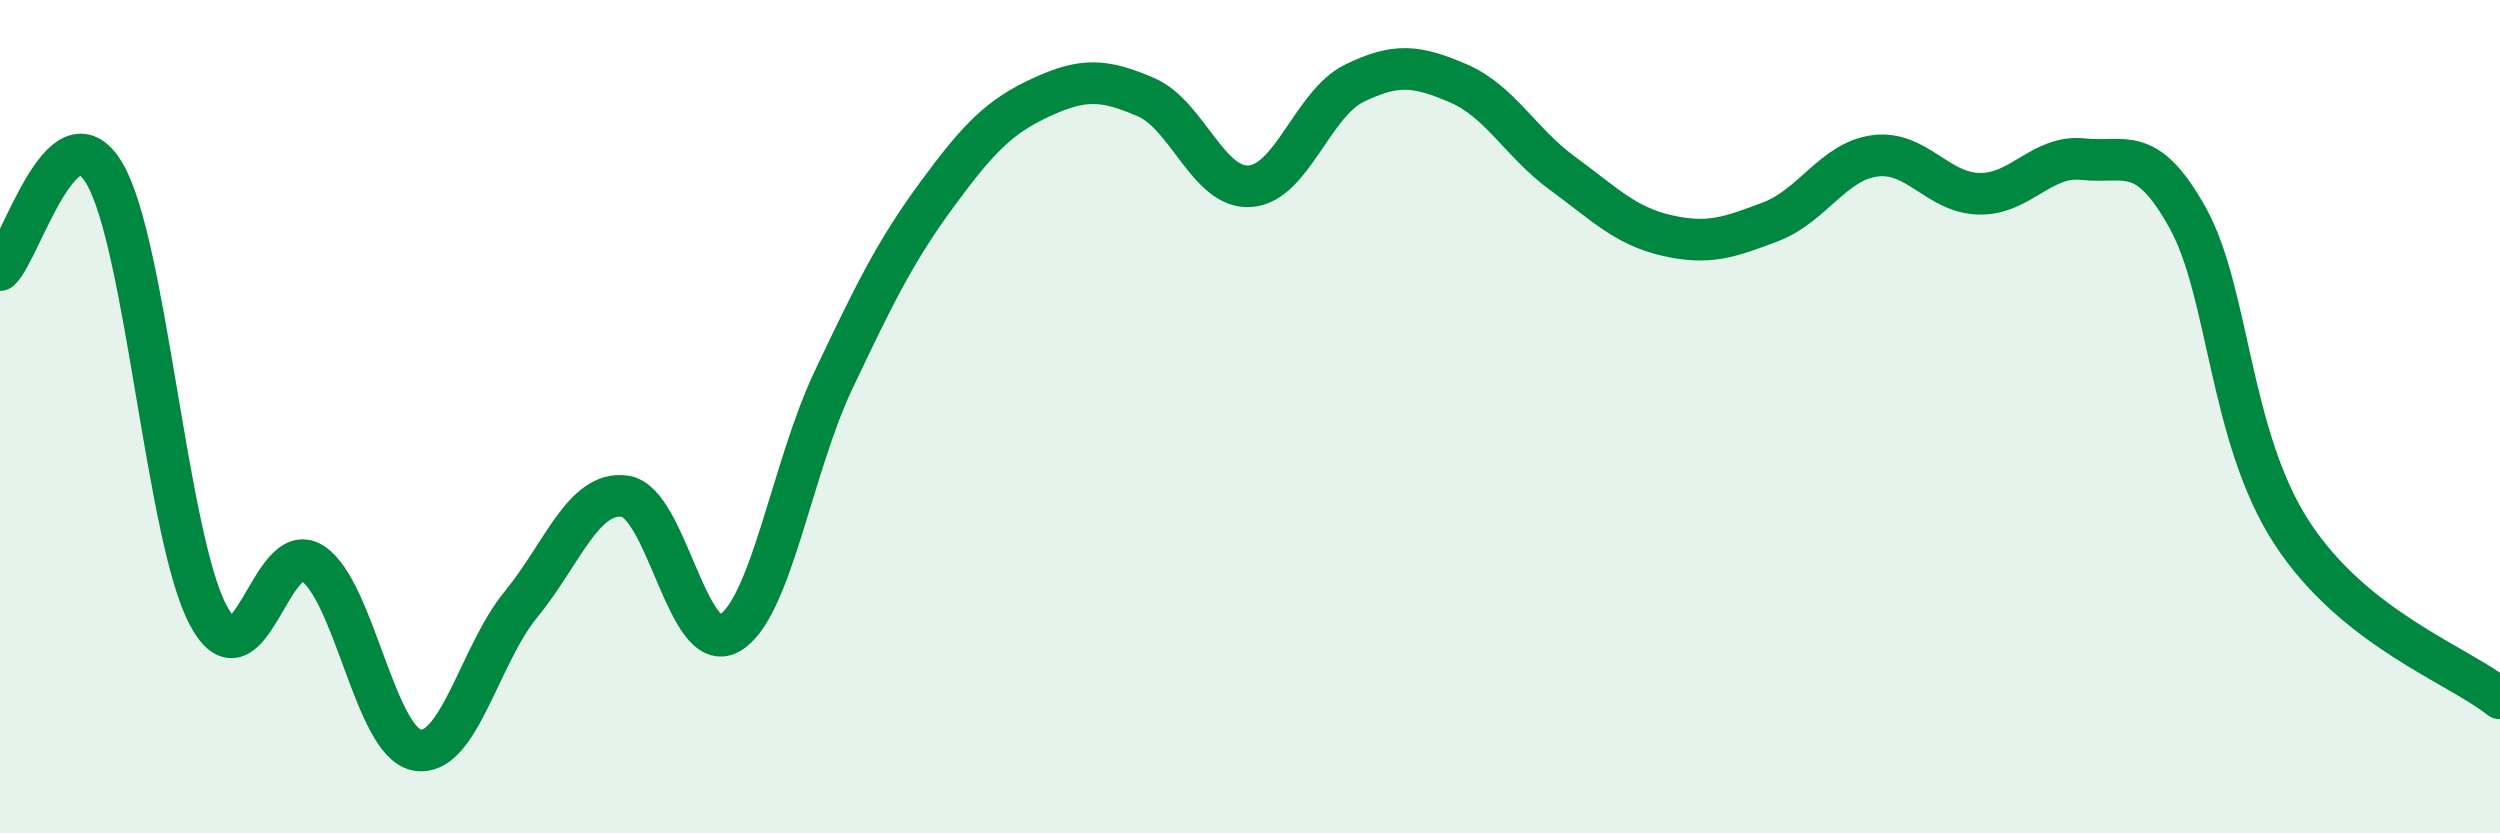
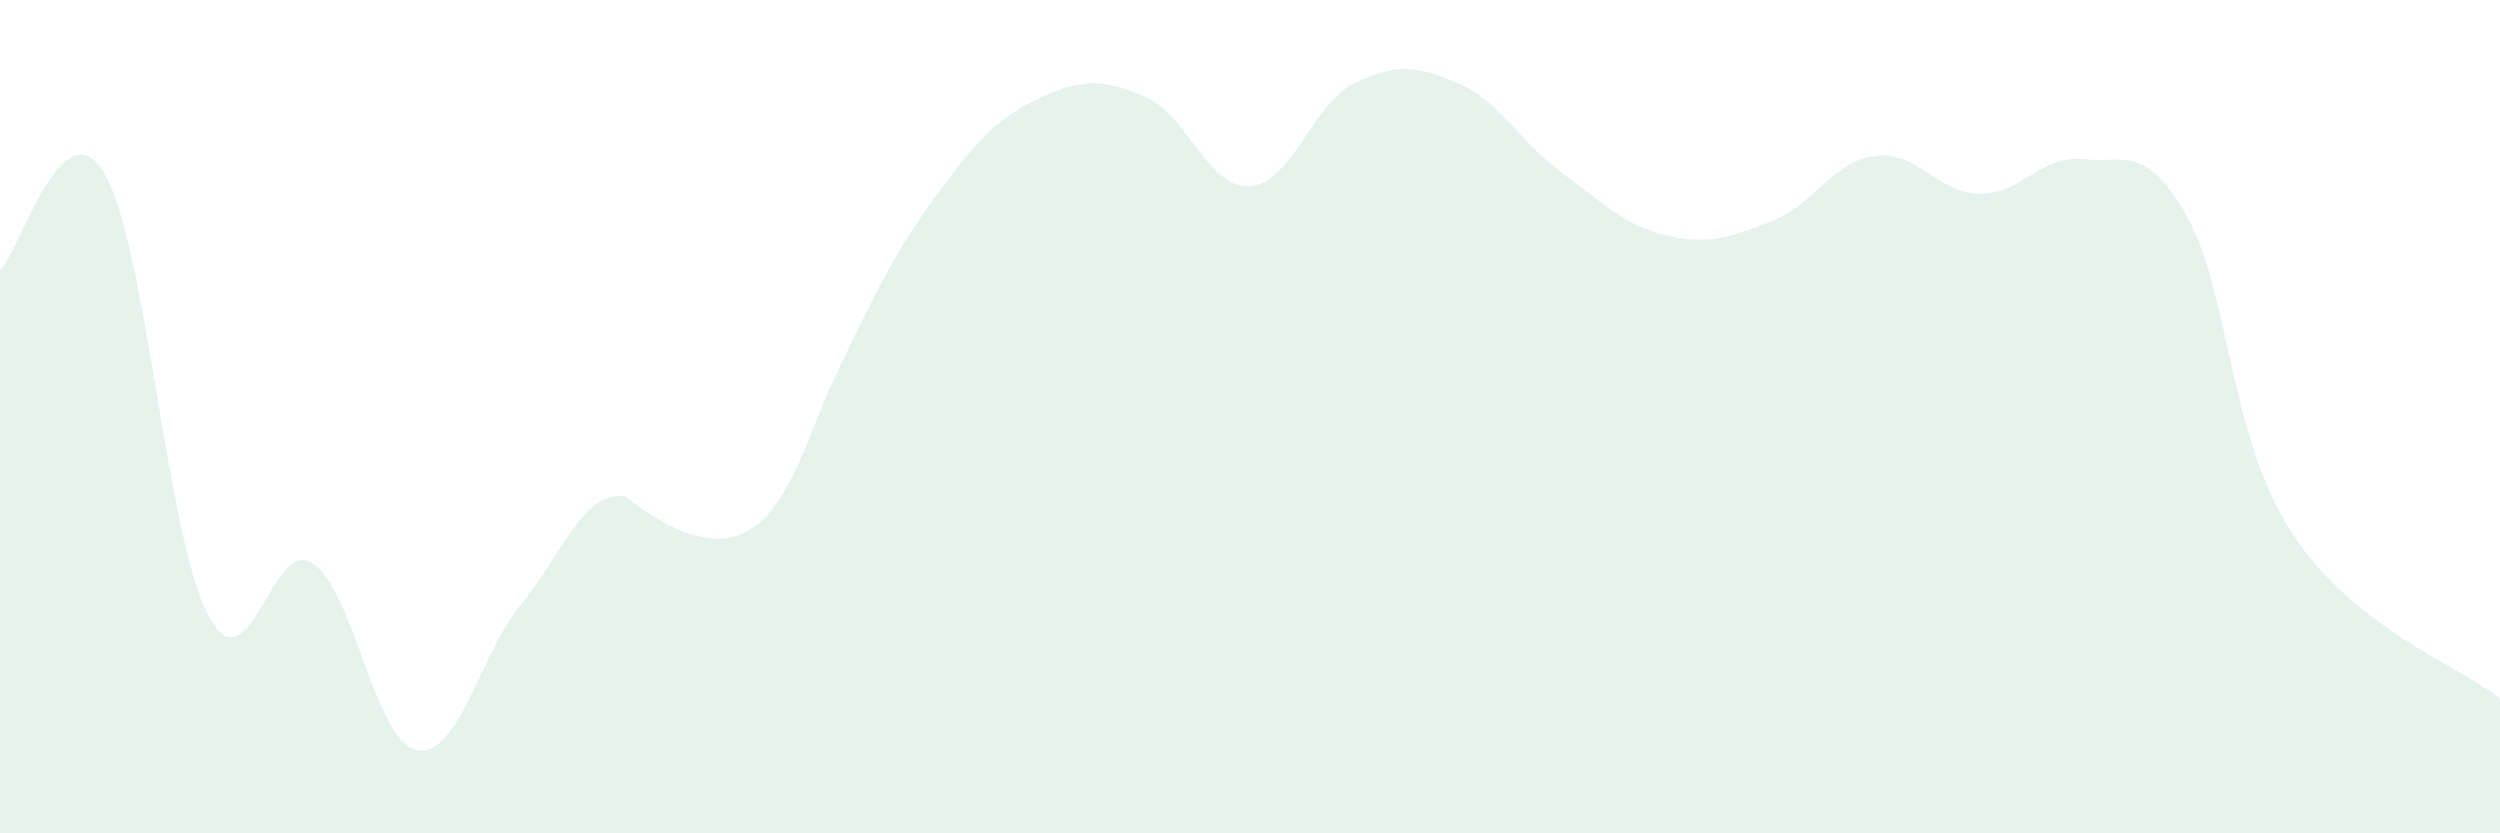
<svg xmlns="http://www.w3.org/2000/svg" width="60" height="20" viewBox="0 0 60 20">
-   <path d="M 0,6.48 C 0.5,6.01 1.5,2.49 2.5,4.15 C 3.5,5.81 4,12.9 5,14.77 C 6,16.64 6.5,12.87 7.5,13.52 C 8.5,14.17 9,17.8 10,18 C 11,18.2 11.5,15.73 12.5,14.51 C 13.5,13.29 14,11.77 15,11.91 C 16,12.05 16.5,15.76 17.5,15.2 C 18.5,14.64 19,11.24 20,9.13 C 21,7.02 21.5,6.01 22.5,4.65 C 23.5,3.29 24,2.79 25,2.33 C 26,1.87 26.5,1.9 27.5,2.33 C 28.5,2.76 29,4.54 30,4.47 C 31,4.4 31.5,2.49 32.5,2 C 33.5,1.51 34,1.57 35,2 C 36,2.43 36.5,3.43 37.5,4.16 C 38.5,4.89 39,5.42 40,5.65 C 41,5.88 41.5,5.7 42.5,5.32 C 43.5,4.94 44,3.87 45,3.74 C 46,3.61 46.5,4.63 47.5,4.65 C 48.5,4.67 49,3.71 50,3.82 C 51,3.93 51.5,3.43 52.5,5.22 C 53.5,7.01 53.5,10.47 55,12.78 C 56.5,15.09 59,15.96 60,16.76L60 20L0 20Z" fill="#008740" opacity="0.1" stroke-linecap="round" stroke-linejoin="round" />
-   <path d="M 0,6.48 C 0.5,6.01 1.5,2.49 2.5,4.15 C 3.5,5.81 4,12.9 5,14.77 C 6,16.64 6.5,12.87 7.5,13.52 C 8.5,14.17 9,17.8 10,18 C 11,18.2 11.5,15.73 12.5,14.51 C 13.5,13.29 14,11.77 15,11.91 C 16,12.05 16.5,15.76 17.5,15.2 C 18.5,14.64 19,11.24 20,9.13 C 21,7.02 21.5,6.01 22.5,4.65 C 23.5,3.29 24,2.79 25,2.33 C 26,1.87 26.5,1.9 27.5,2.33 C 28.5,2.76 29,4.54 30,4.47 C 31,4.4 31.5,2.49 32.5,2 C 33.5,1.51 34,1.57 35,2 C 36,2.43 36.5,3.43 37.5,4.16 C 38.5,4.89 39,5.42 40,5.65 C 41,5.88 41.5,5.7 42.5,5.32 C 43.5,4.94 44,3.87 45,3.74 C 46,3.61 46.5,4.63 47.5,4.65 C 48.5,4.67 49,3.71 50,3.82 C 51,3.93 51.5,3.43 52.5,5.22 C 53.5,7.01 53.5,10.47 55,12.78 C 56.5,15.09 59,15.96 60,16.76" stroke="#008740" stroke-width="1" fill="none" stroke-linecap="round" stroke-linejoin="round" />
+   <path d="M 0,6.48 C 0.5,6.01 1.5,2.49 2.5,4.15 C 3.5,5.81 4,12.9 5,14.77 C 6,16.64 6.5,12.87 7.5,13.52 C 8.5,14.17 9,17.8 10,18 C 11,18.2 11.5,15.73 12.5,14.51 C 13.5,13.29 14,11.77 15,11.91 C 18.5,14.64 19,11.24 20,9.13 C 21,7.02 21.5,6.01 22.5,4.65 C 23.5,3.29 24,2.79 25,2.33 C 26,1.87 26.5,1.9 27.5,2.33 C 28.5,2.76 29,4.54 30,4.47 C 31,4.4 31.5,2.49 32.5,2 C 33.5,1.51 34,1.57 35,2 C 36,2.43 36.5,3.43 37.5,4.16 C 38.5,4.89 39,5.42 40,5.65 C 41,5.88 41.5,5.7 42.5,5.32 C 43.5,4.94 44,3.87 45,3.74 C 46,3.61 46.5,4.63 47.5,4.65 C 48.5,4.67 49,3.71 50,3.82 C 51,3.93 51.5,3.43 52.5,5.22 C 53.5,7.01 53.5,10.47 55,12.78 C 56.5,15.09 59,15.96 60,16.76L60 20L0 20Z" fill="#008740" opacity="0.1" stroke-linecap="round" stroke-linejoin="round" />
</svg>